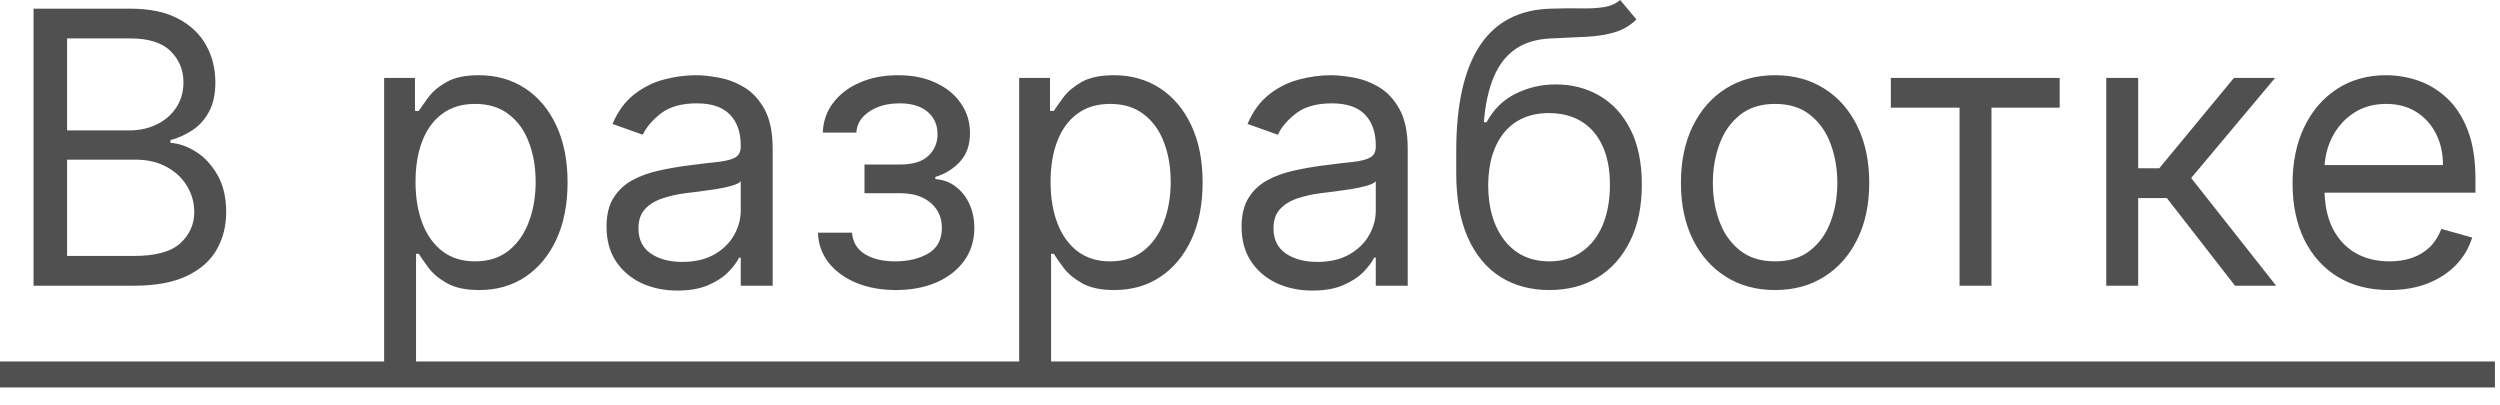
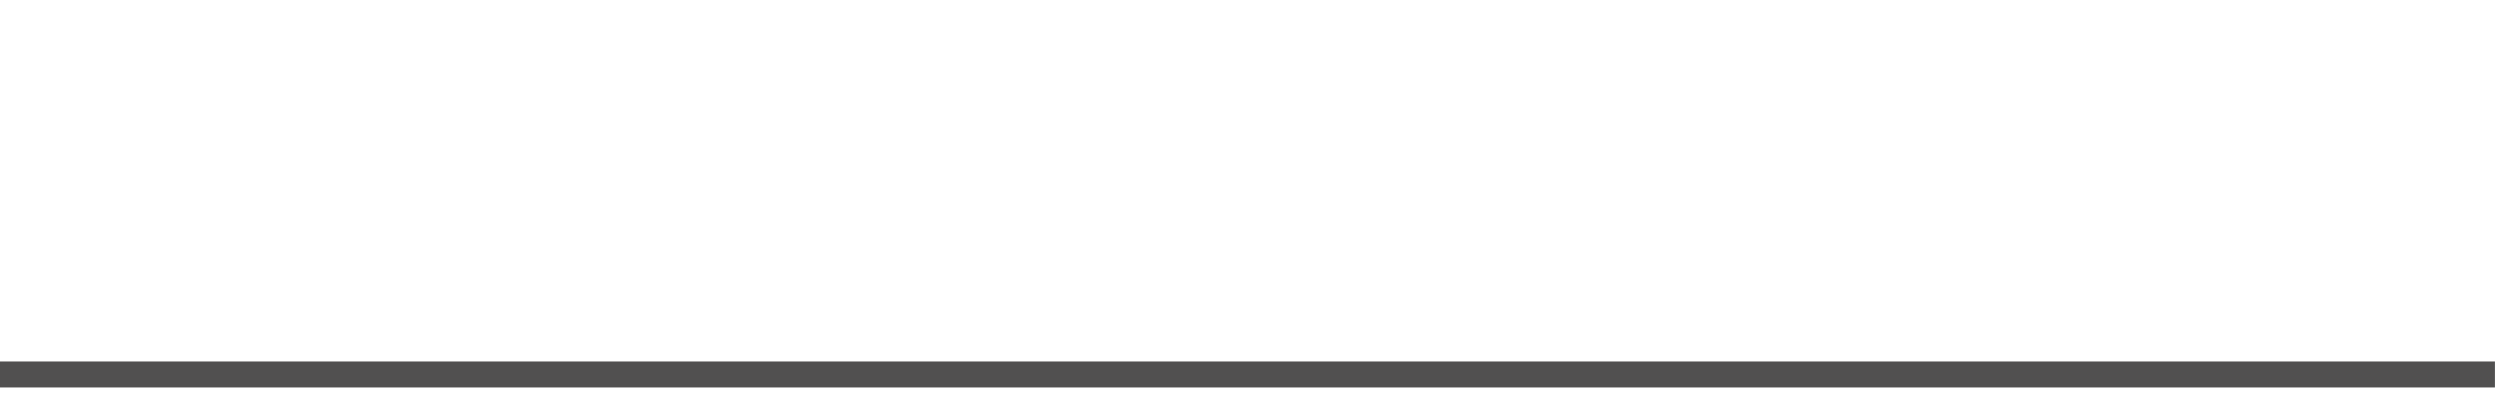
<svg xmlns="http://www.w3.org/2000/svg" width="105" height="17" viewBox="0 0 105 17" fill="none">
-   <path d="M1.409 12V0.364H5.477C6.288 0.364 6.956 0.504 7.483 0.784C8.009 1.061 8.402 1.434 8.659 1.903C8.917 2.369 9.045 2.886 9.045 3.455C9.045 3.955 8.956 4.367 8.778 4.693C8.604 5.019 8.373 5.277 8.085 5.466C7.801 5.655 7.492 5.795 7.159 5.886V6C7.515 6.023 7.873 6.148 8.233 6.375C8.593 6.602 8.894 6.928 9.136 7.352C9.379 7.777 9.5 8.295 9.5 8.909C9.5 9.492 9.367 10.017 9.102 10.483C8.837 10.949 8.419 11.318 7.847 11.591C7.275 11.864 6.53 12 5.614 12H1.409ZM2.818 10.75H5.614C6.534 10.75 7.188 10.572 7.574 10.216C7.964 9.856 8.159 9.42 8.159 8.909C8.159 8.515 8.059 8.152 7.858 7.818C7.657 7.481 7.371 7.212 7 7.011C6.629 6.807 6.189 6.705 5.682 6.705H2.818V10.75ZM2.818 5.477H5.432C5.856 5.477 6.239 5.394 6.58 5.227C6.924 5.061 7.197 4.826 7.398 4.523C7.602 4.22 7.705 3.864 7.705 3.455C7.705 2.943 7.527 2.509 7.17 2.153C6.814 1.794 6.25 1.614 5.477 1.614H2.818V5.477ZM16.134 15.273V3.273H17.429V4.659H17.588C17.687 4.508 17.823 4.314 17.997 4.08C18.175 3.841 18.429 3.629 18.759 3.443C19.092 3.254 19.543 3.159 20.111 3.159C20.846 3.159 21.493 3.343 22.054 3.71C22.615 4.078 23.052 4.598 23.366 5.273C23.681 5.947 23.838 6.742 23.838 7.659C23.838 8.583 23.681 9.384 23.366 10.062C23.052 10.737 22.616 11.259 22.06 11.631C21.503 11.998 20.861 12.182 20.134 12.182C19.573 12.182 19.124 12.089 18.787 11.903C18.45 11.714 18.19 11.5 18.009 11.261C17.827 11.019 17.687 10.818 17.588 10.659H17.474V15.273H16.134ZM17.452 7.636C17.452 8.295 17.548 8.877 17.741 9.381C17.935 9.881 18.217 10.273 18.588 10.557C18.959 10.837 19.414 10.977 19.952 10.977C20.512 10.977 20.98 10.829 21.355 10.534C21.734 10.235 22.018 9.833 22.207 9.33C22.401 8.822 22.497 8.258 22.497 7.636C22.497 7.023 22.402 6.47 22.213 5.977C22.027 5.481 21.745 5.089 21.366 4.801C20.991 4.509 20.52 4.364 19.952 4.364C19.406 4.364 18.948 4.502 18.577 4.778C18.206 5.051 17.925 5.434 17.736 5.926C17.546 6.415 17.452 6.985 17.452 7.636ZM28.452 12.204C27.899 12.204 27.397 12.1 26.946 11.892C26.495 11.68 26.137 11.375 25.872 10.977C25.607 10.576 25.474 10.091 25.474 9.523C25.474 9.023 25.573 8.617 25.77 8.307C25.967 7.992 26.23 7.746 26.56 7.568C26.889 7.39 27.253 7.258 27.651 7.17C28.052 7.08 28.456 7.008 28.861 6.955C29.391 6.886 29.821 6.835 30.151 6.801C30.484 6.763 30.726 6.701 30.878 6.614C31.033 6.527 31.111 6.375 31.111 6.159V6.114C31.111 5.553 30.957 5.117 30.651 4.807C30.348 4.496 29.887 4.341 29.27 4.341C28.63 4.341 28.128 4.481 27.764 4.761C27.401 5.042 27.145 5.341 26.997 5.659L25.724 5.205C25.952 4.674 26.255 4.261 26.634 3.966C27.016 3.667 27.433 3.458 27.884 3.341C28.338 3.22 28.785 3.159 29.224 3.159C29.505 3.159 29.827 3.193 30.19 3.261C30.558 3.326 30.912 3.46 31.253 3.665C31.598 3.869 31.884 4.178 32.111 4.591C32.338 5.004 32.452 5.557 32.452 6.25V12H31.111V10.818H31.043C30.952 11.008 30.8 11.21 30.588 11.426C30.376 11.642 30.094 11.826 29.741 11.977C29.389 12.129 28.959 12.204 28.452 12.204ZM28.656 11C29.187 11 29.634 10.896 29.997 10.688C30.365 10.479 30.641 10.21 30.827 9.881C31.016 9.551 31.111 9.205 31.111 8.841V7.614C31.054 7.682 30.929 7.744 30.736 7.801C30.546 7.854 30.327 7.902 30.077 7.943C29.831 7.981 29.59 8.015 29.355 8.045C29.124 8.072 28.937 8.095 28.793 8.114C28.444 8.159 28.118 8.233 27.815 8.335C27.516 8.434 27.274 8.583 27.088 8.784C26.906 8.981 26.815 9.25 26.815 9.591C26.815 10.057 26.988 10.409 27.332 10.648C27.681 10.883 28.122 11 28.656 11ZM34.354 9.773H35.785C35.816 10.167 35.994 10.466 36.32 10.671C36.649 10.875 37.077 10.977 37.604 10.977C38.142 10.977 38.602 10.867 38.984 10.648C39.367 10.424 39.558 10.064 39.558 9.568C39.558 9.277 39.486 9.023 39.342 8.807C39.198 8.587 38.996 8.417 38.734 8.295C38.473 8.174 38.164 8.114 37.808 8.114H36.308V6.909H37.808C38.342 6.909 38.736 6.788 38.99 6.545C39.248 6.303 39.376 6 39.376 5.636C39.376 5.246 39.238 4.934 38.962 4.699C38.685 4.46 38.293 4.341 37.785 4.341C37.274 4.341 36.848 4.456 36.507 4.688C36.166 4.915 35.986 5.208 35.967 5.568H34.558C34.573 5.098 34.717 4.684 34.99 4.324C35.263 3.96 35.634 3.676 36.104 3.472C36.573 3.263 37.111 3.159 37.717 3.159C38.331 3.159 38.863 3.267 39.314 3.483C39.769 3.695 40.119 3.985 40.365 4.352C40.615 4.716 40.74 5.129 40.74 5.591C40.74 6.083 40.602 6.481 40.325 6.784C40.049 7.087 39.702 7.303 39.285 7.432V7.523C39.615 7.545 39.901 7.652 40.144 7.841C40.39 8.027 40.581 8.271 40.717 8.574C40.854 8.873 40.922 9.205 40.922 9.568C40.922 10.098 40.78 10.561 40.496 10.954C40.212 11.345 39.822 11.648 39.325 11.864C38.829 12.076 38.263 12.182 37.626 12.182C37.009 12.182 36.456 12.081 35.967 11.881C35.479 11.676 35.09 11.394 34.803 11.034C34.519 10.671 34.369 10.25 34.354 9.773ZM42.805 15.273V3.273H44.101V4.659H44.26C44.358 4.508 44.495 4.314 44.669 4.08C44.847 3.841 45.101 3.629 45.43 3.443C45.764 3.254 46.215 3.159 46.783 3.159C47.517 3.159 48.165 3.343 48.726 3.71C49.286 4.078 49.724 4.598 50.038 5.273C50.353 5.947 50.51 6.742 50.51 7.659C50.51 8.583 50.353 9.384 50.038 10.062C49.724 10.737 49.288 11.259 48.731 11.631C48.175 11.998 47.533 12.182 46.805 12.182C46.245 12.182 45.796 12.089 45.459 11.903C45.122 11.714 44.862 11.5 44.68 11.261C44.499 11.019 44.358 10.818 44.26 10.659H44.146V15.273H42.805ZM44.124 7.636C44.124 8.295 44.22 8.877 44.413 9.381C44.606 9.881 44.889 10.273 45.26 10.557C45.631 10.837 46.086 10.977 46.624 10.977C47.184 10.977 47.652 10.829 48.027 10.534C48.406 10.235 48.69 9.833 48.879 9.33C49.072 8.822 49.169 8.258 49.169 7.636C49.169 7.023 49.074 6.47 48.885 5.977C48.699 5.481 48.417 5.089 48.038 4.801C47.663 4.509 47.192 4.364 46.624 4.364C46.078 4.364 45.62 4.502 45.249 4.778C44.877 5.051 44.597 5.434 44.408 5.926C44.218 6.415 44.124 6.985 44.124 7.636ZM55.124 12.204C54.571 12.204 54.069 12.1 53.618 11.892C53.167 11.68 52.809 11.375 52.544 10.977C52.279 10.576 52.146 10.091 52.146 9.523C52.146 9.023 52.245 8.617 52.442 8.307C52.639 7.992 52.902 7.746 53.231 7.568C53.561 7.39 53.925 7.258 54.322 7.17C54.724 7.08 55.127 7.008 55.533 6.955C56.063 6.886 56.493 6.835 56.822 6.801C57.156 6.763 57.398 6.701 57.55 6.614C57.705 6.527 57.783 6.375 57.783 6.159V6.114C57.783 5.553 57.629 5.117 57.322 4.807C57.019 4.496 56.559 4.341 55.942 4.341C55.302 4.341 54.8 4.481 54.436 4.761C54.072 5.042 53.817 5.341 53.669 5.659L52.396 5.205C52.624 4.674 52.927 4.261 53.305 3.966C53.688 3.667 54.105 3.458 54.555 3.341C55.01 3.22 55.457 3.159 55.896 3.159C56.177 3.159 56.499 3.193 56.862 3.261C57.23 3.326 57.584 3.46 57.925 3.665C58.269 3.869 58.555 4.178 58.783 4.591C59.01 5.004 59.124 5.557 59.124 6.25V12H57.783V10.818H57.715C57.624 11.008 57.472 11.21 57.26 11.426C57.048 11.642 56.766 11.826 56.413 11.977C56.061 12.129 55.631 12.204 55.124 12.204ZM55.328 11C55.858 11 56.305 10.896 56.669 10.688C57.036 10.479 57.313 10.21 57.499 9.881C57.688 9.551 57.783 9.205 57.783 8.841V7.614C57.726 7.682 57.601 7.744 57.408 7.801C57.218 7.854 56.999 7.902 56.749 7.943C56.502 7.981 56.262 8.015 56.027 8.045C55.796 8.072 55.608 8.095 55.465 8.114C55.116 8.159 54.79 8.233 54.487 8.335C54.188 8.434 53.946 8.583 53.76 8.784C53.578 8.981 53.487 9.25 53.487 9.591C53.487 10.057 53.66 10.409 54.004 10.648C54.353 10.883 54.794 11 55.328 11ZM68.048 0L68.73 0.818C68.465 1.076 68.158 1.256 67.81 1.358C67.461 1.46 67.067 1.523 66.628 1.545C66.188 1.568 65.7 1.591 65.162 1.614C64.556 1.636 64.054 1.784 63.656 2.057C63.258 2.33 62.952 2.723 62.736 3.239C62.52 3.754 62.382 4.386 62.321 5.136H62.435C62.73 4.591 63.139 4.189 63.662 3.932C64.185 3.674 64.745 3.545 65.344 3.545C66.026 3.545 66.639 3.705 67.185 4.023C67.73 4.341 68.162 4.812 68.48 5.438C68.798 6.062 68.957 6.833 68.957 7.75C68.957 8.663 68.794 9.451 68.469 10.114C68.147 10.777 67.694 11.288 67.111 11.648C66.531 12.004 65.851 12.182 65.071 12.182C64.291 12.182 63.607 11.998 63.02 11.631C62.433 11.259 61.976 10.71 61.651 9.983C61.325 9.252 61.162 8.348 61.162 7.273V6.341C61.162 4.398 61.492 2.924 62.151 1.92C62.813 0.917 63.81 0.398 65.139 0.364C65.609 0.348 66.028 0.345 66.395 0.352C66.762 0.36 67.082 0.343 67.355 0.301C67.628 0.259 67.859 0.159 68.048 0ZM65.071 10.977C65.597 10.977 66.05 10.845 66.429 10.579C66.812 10.314 67.105 9.941 67.31 9.46C67.514 8.975 67.617 8.405 67.617 7.75C67.617 7.114 67.512 6.572 67.304 6.125C67.099 5.678 66.806 5.337 66.423 5.102C66.041 4.867 65.582 4.75 65.048 4.75C64.658 4.75 64.308 4.816 63.997 4.949C63.687 5.081 63.421 5.277 63.202 5.534C62.982 5.792 62.812 6.106 62.69 6.477C62.573 6.848 62.51 7.273 62.503 7.75C62.503 8.727 62.732 9.509 63.19 10.097C63.649 10.684 64.276 10.977 65.071 10.977ZM74.554 12.182C73.766 12.182 73.075 11.994 72.48 11.619C71.889 11.244 71.427 10.72 71.094 10.046C70.764 9.371 70.599 8.583 70.599 7.682C70.599 6.773 70.764 5.979 71.094 5.301C71.427 4.623 71.889 4.097 72.48 3.722C73.075 3.347 73.766 3.159 74.554 3.159C75.342 3.159 76.031 3.347 76.622 3.722C77.217 4.097 77.679 4.623 78.008 5.301C78.342 5.979 78.508 6.773 78.508 7.682C78.508 8.583 78.342 9.371 78.008 10.046C77.679 10.72 77.217 11.244 76.622 11.619C76.031 11.994 75.342 12.182 74.554 12.182ZM74.554 10.977C75.153 10.977 75.645 10.824 76.031 10.517C76.418 10.21 76.704 9.807 76.889 9.307C77.075 8.807 77.168 8.265 77.168 7.682C77.168 7.098 77.075 6.555 76.889 6.051C76.704 5.547 76.418 5.14 76.031 4.83C75.645 4.519 75.153 4.364 74.554 4.364C73.956 4.364 73.463 4.519 73.077 4.83C72.69 5.14 72.404 5.547 72.219 6.051C72.033 6.555 71.94 7.098 71.94 7.682C71.94 8.265 72.033 8.807 72.219 9.307C72.404 9.807 72.69 10.21 73.077 10.517C73.463 10.824 73.956 10.977 74.554 10.977ZM79.415 4.523V3.273H86.506V4.523H83.642V12H82.301V4.523H79.415ZM88.462 12V3.273H89.803V7.068H90.689L93.825 3.273H95.553L92.03 7.477L95.598 12H93.871L91.007 8.318H89.803V12H88.462ZM100.355 12.182C99.514 12.182 98.789 11.996 98.179 11.625C97.573 11.25 97.105 10.727 96.776 10.057C96.45 9.383 96.287 8.598 96.287 7.705C96.287 6.811 96.45 6.023 96.776 5.341C97.105 4.655 97.563 4.121 98.151 3.739C98.742 3.352 99.431 3.159 100.219 3.159C100.673 3.159 101.122 3.235 101.565 3.386C102.009 3.538 102.412 3.784 102.776 4.125C103.139 4.462 103.429 4.909 103.645 5.466C103.861 6.023 103.969 6.708 103.969 7.523V8.091H97.242V6.932H102.605C102.605 6.439 102.507 6 102.31 5.614C102.116 5.227 101.84 4.922 101.48 4.699C101.124 4.475 100.704 4.364 100.219 4.364C99.685 4.364 99.222 4.496 98.832 4.761C98.446 5.023 98.149 5.364 97.94 5.784C97.732 6.205 97.628 6.655 97.628 7.136V7.909C97.628 8.568 97.742 9.127 97.969 9.585C98.2 10.04 98.52 10.386 98.929 10.625C99.338 10.86 99.813 10.977 100.355 10.977C100.707 10.977 101.026 10.928 101.31 10.829C101.598 10.727 101.846 10.576 102.054 10.375C102.262 10.171 102.423 9.917 102.537 9.614L103.832 9.977C103.696 10.417 103.467 10.803 103.145 11.136C102.823 11.466 102.425 11.723 101.952 11.909C101.478 12.091 100.946 12.182 100.355 12.182Z" fill="#515050" />
  <path d="M0 15.182H104.787V16.273H0V15.182Z" fill="#515050" />
</svg>